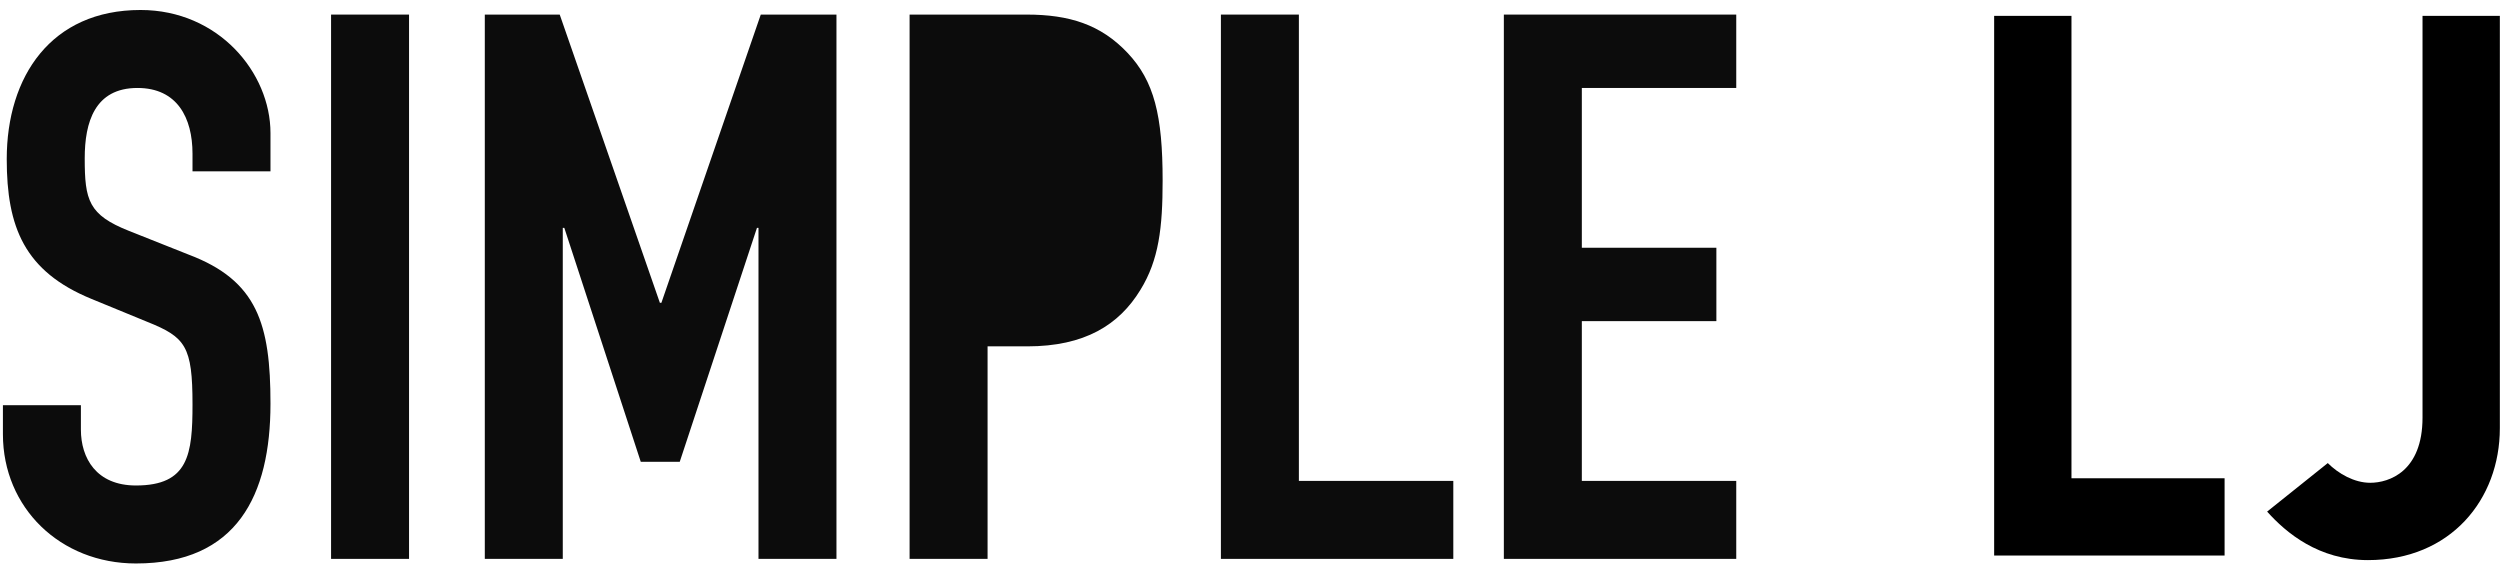
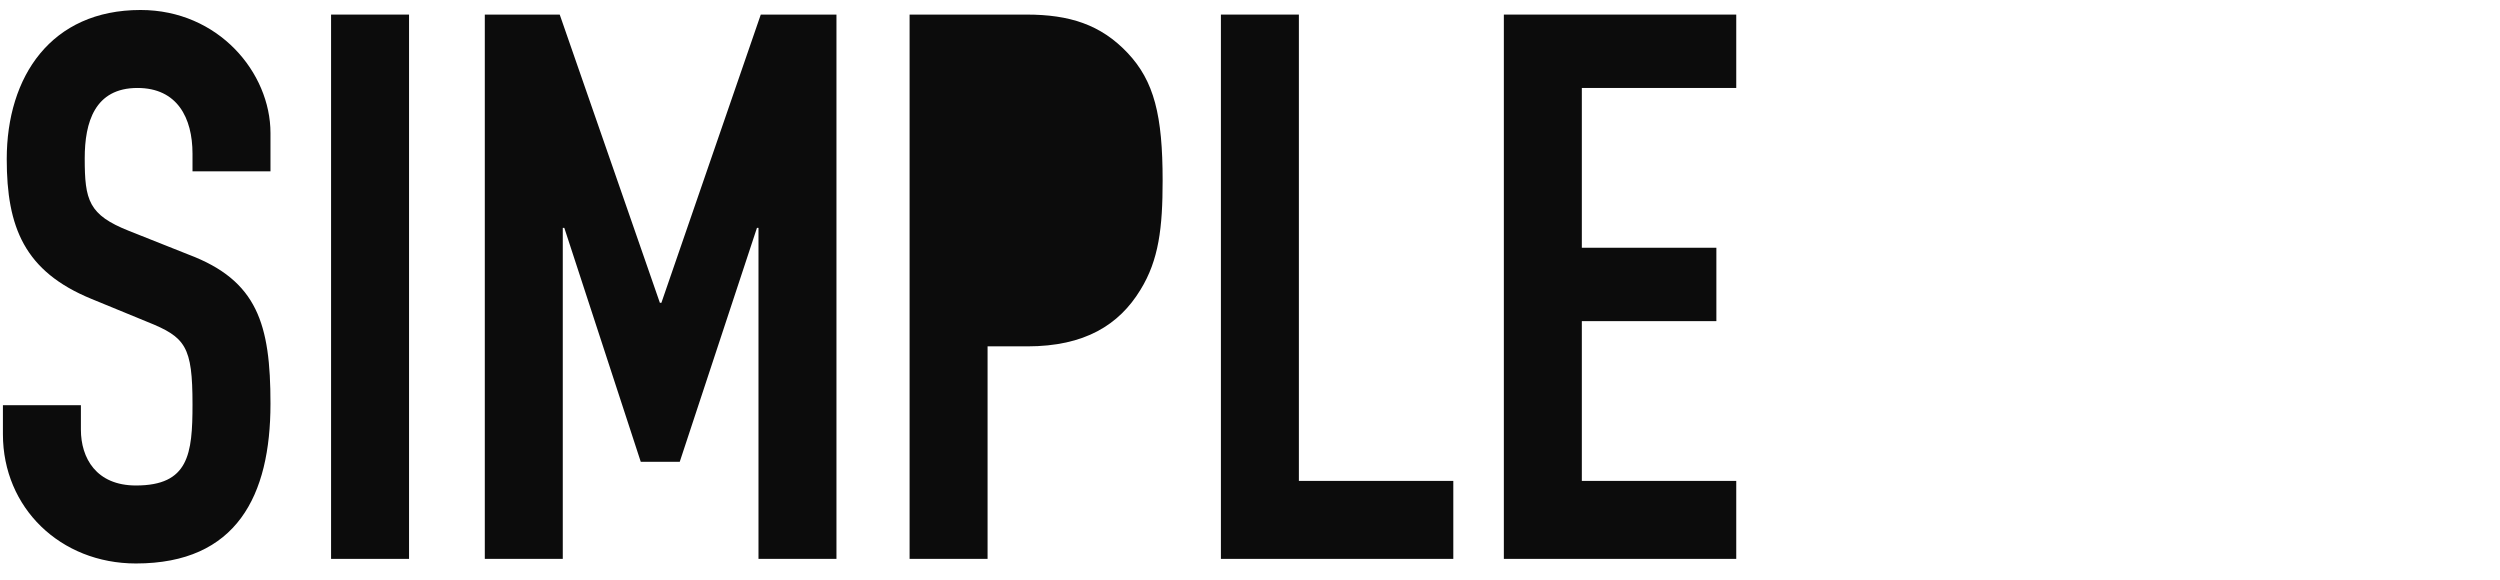
<svg xmlns="http://www.w3.org/2000/svg" width="306" height="71" viewBox="0 0 306 71" fill="none">
  <g clip-path="url(#clip0_286_169)">
    <path d="M116.781 38.646V7.586H131.076C133.416 9.275 138.094 14.968 138.094 24.221C138.094 33.474 133.416 37.693 131.076 38.646H116.781Z" fill="#0C0C0C" />
    <path d="M33.107 16.288V20.967H23.563V18.814C23.563 14.417 21.692 10.767 16.826 10.767C11.586 10.767 10.37 14.978 10.37 19.376C10.37 24.522 10.837 26.3 15.797 28.265L23.095 31.166C31.517 34.347 33.107 39.681 33.107 49.412C33.107 60.641 28.99 68.969 16.639 68.969C7.375 68.969 0.357 62.138 0.357 53.155V49.599H9.902V52.594C9.902 56.056 11.773 59.424 16.639 59.424C23.095 59.424 23.563 55.588 23.563 49.506C23.563 42.395 22.721 41.272 18.042 39.4L11.212 36.593C2.977 33.224 0.825 27.797 0.825 19.47C0.825 9.364 6.252 1.223 17.2 1.223C26.744 1.223 33.107 8.896 33.107 16.288Z" fill="#0C0C0C" />
    <path d="M40.523 68.407V1.785H50.067V68.407H40.523Z" fill="#0C0C0C" />
    <path d="M59.34 68.407V1.785H68.51L80.768 37.061H80.955L93.119 1.785H102.383V68.407H92.839V27.891H92.651L83.201 56.524H78.429L69.072 27.891H68.884V68.407H59.34Z" fill="#0C0C0C" />
    <path d="M111.334 68.407V1.785H125.651C130.891 1.785 134.727 3.001 138.002 6.463C141.277 9.925 142.306 14.136 142.306 22.09C142.306 27.891 141.839 31.821 139.593 35.47C136.973 39.775 132.762 42.395 125.744 42.395H120.879V68.407H111.334ZM120.879 10.767V33.412H125.464C133.23 33.412 133.324 28.827 133.324 22.183C133.324 15.914 133.324 10.767 125.838 10.767H120.879Z" fill="#0C0C0C" />
    <path d="M149.439 68.407V1.785H158.983V58.863H177.885V68.407H149.439Z" fill="#0C0C0C" />
    <path d="M184.071 68.407V1.785H212.517V10.767H193.616V30.324H210.084V39.307H193.616V58.863H212.517V68.407H184.071Z" fill="#0C0C0C" />
-     <path d="M244.084 68V1.939H253.548V58.536H272.29V68H244.084ZM305.981 1.939V52.413C305.981 61.134 299.95 68.557 289.837 68.557C283.806 68.557 279.817 65.216 277.497 62.619L284.92 56.681C286.219 57.98 288.167 59.093 290.115 59.093C292.435 59.093 296.517 57.701 296.517 51.114V1.939H305.981Z" fill="black" />
  </g>
  <defs>
    <clipPath id="clip0_286_169">
      <rect width="306" height="71" fill="white" />
    </clipPath>
  </defs>
</svg>